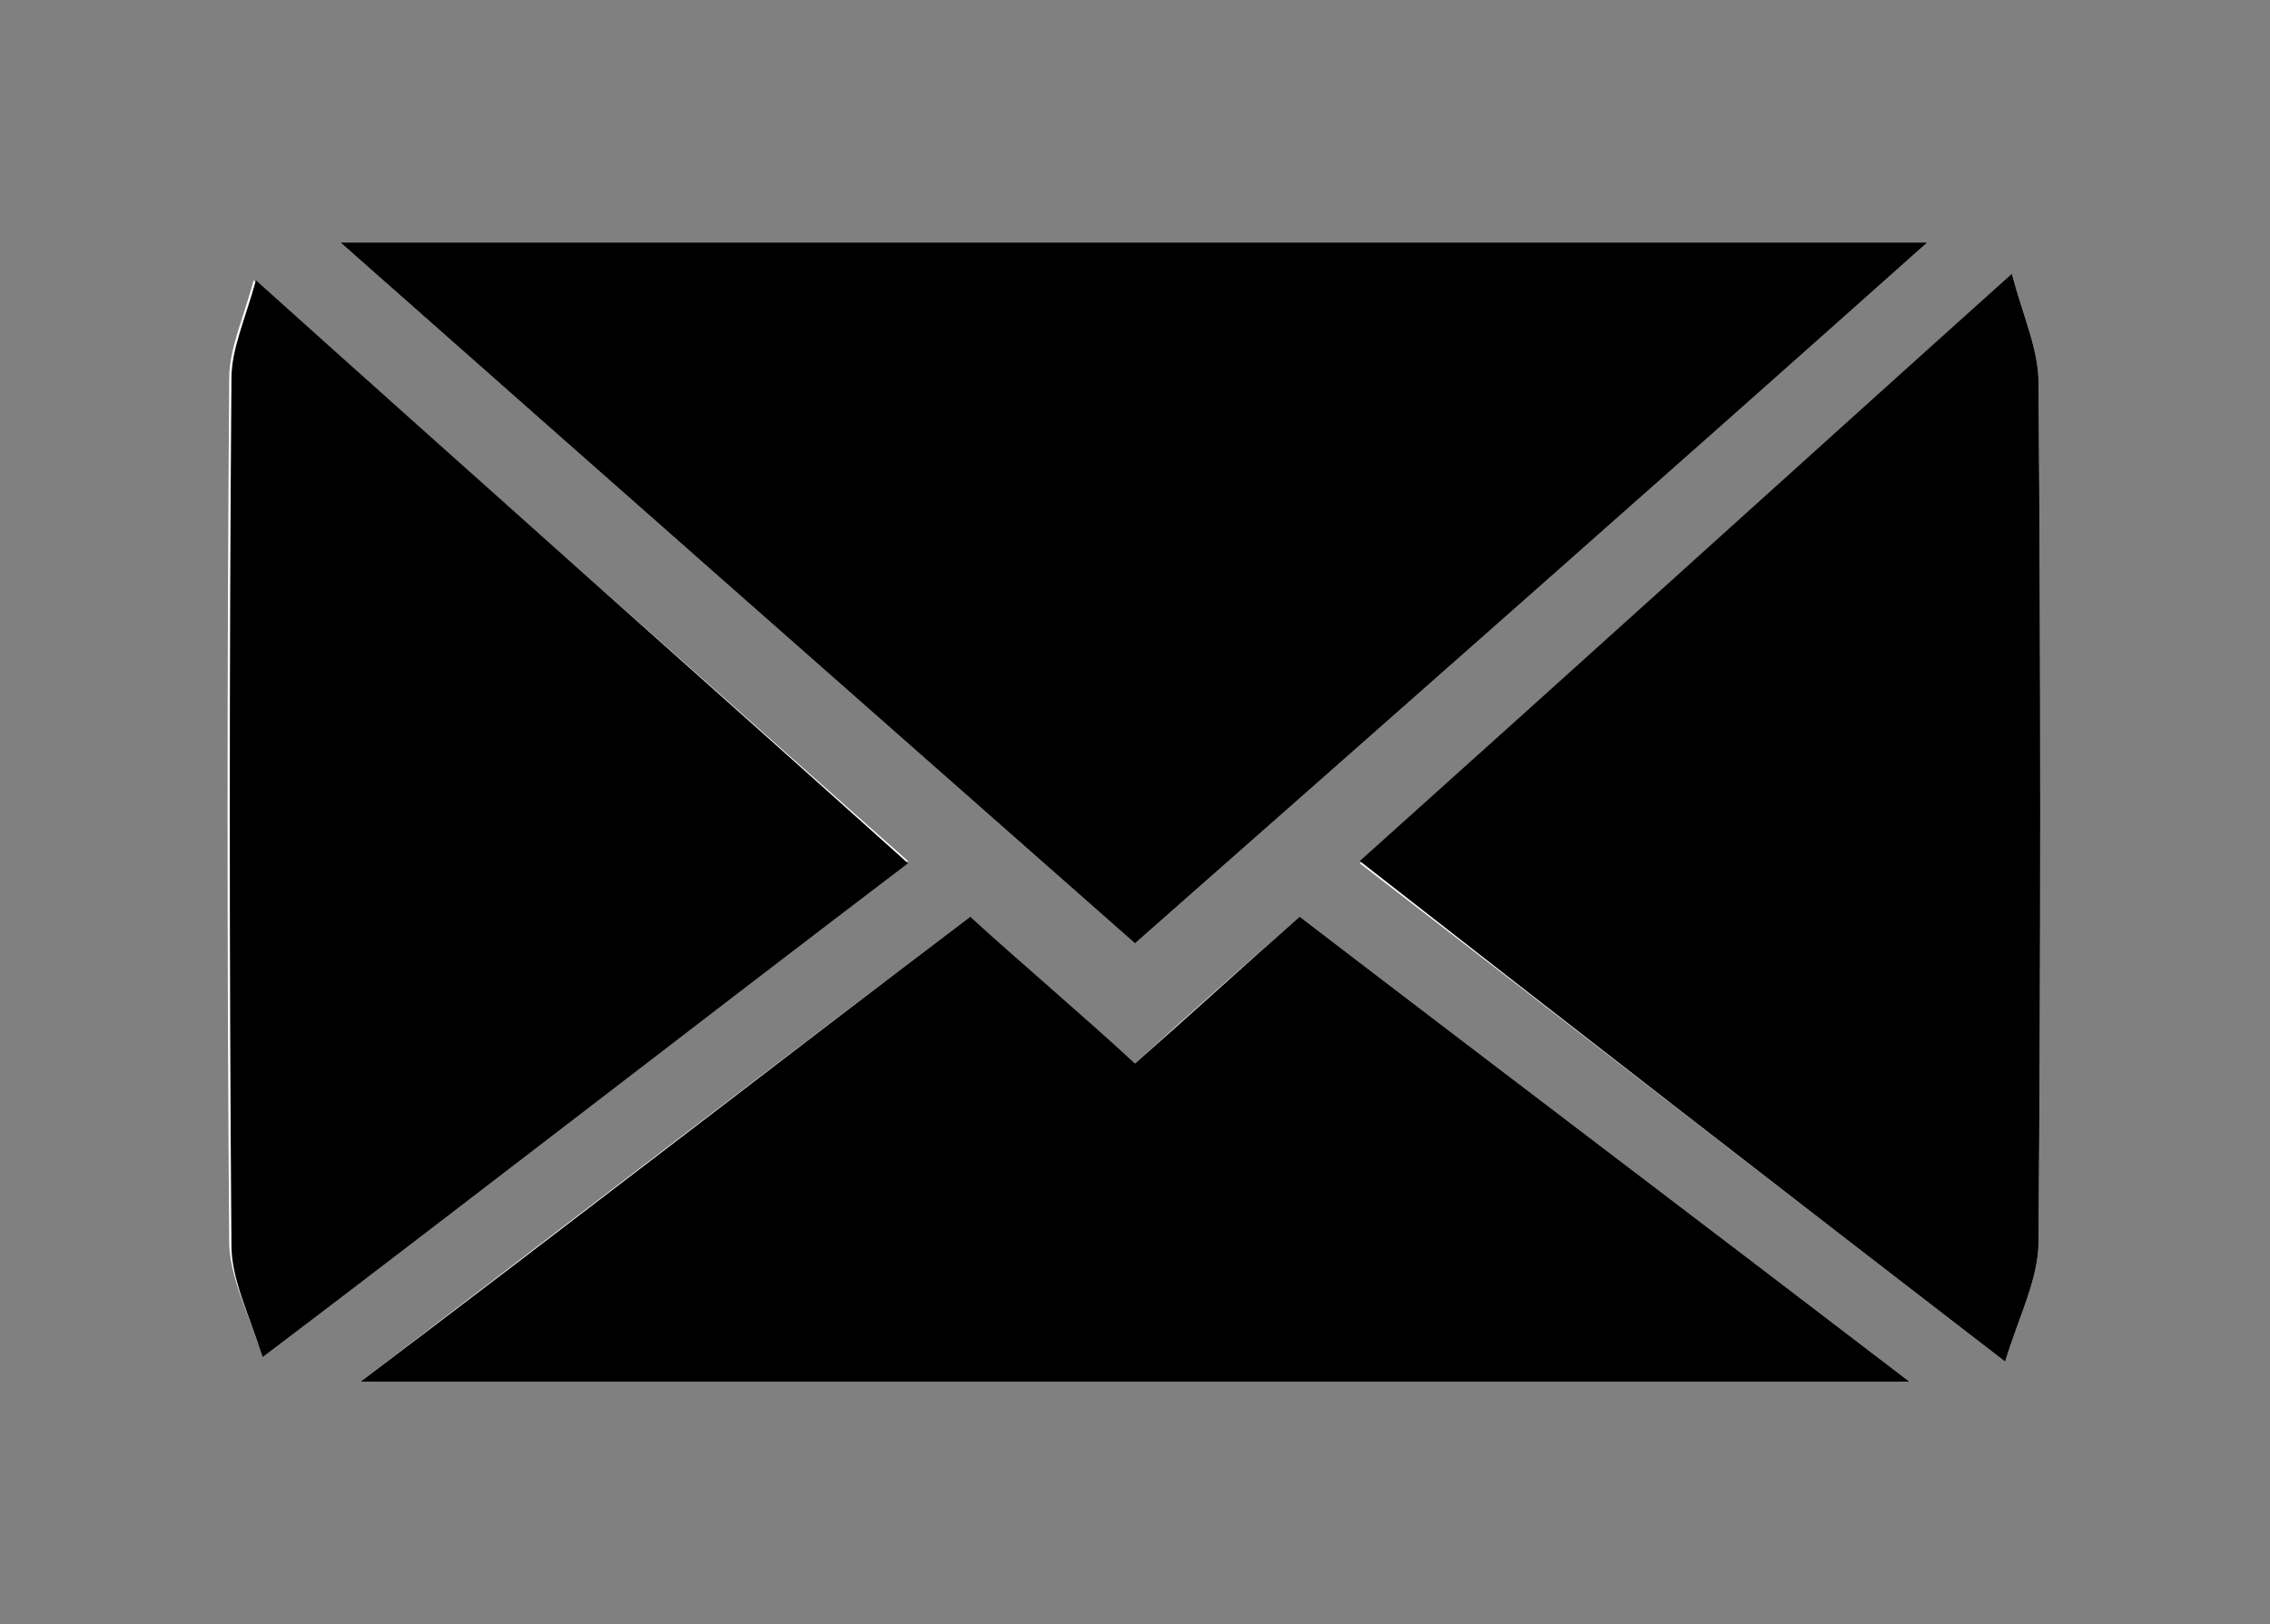
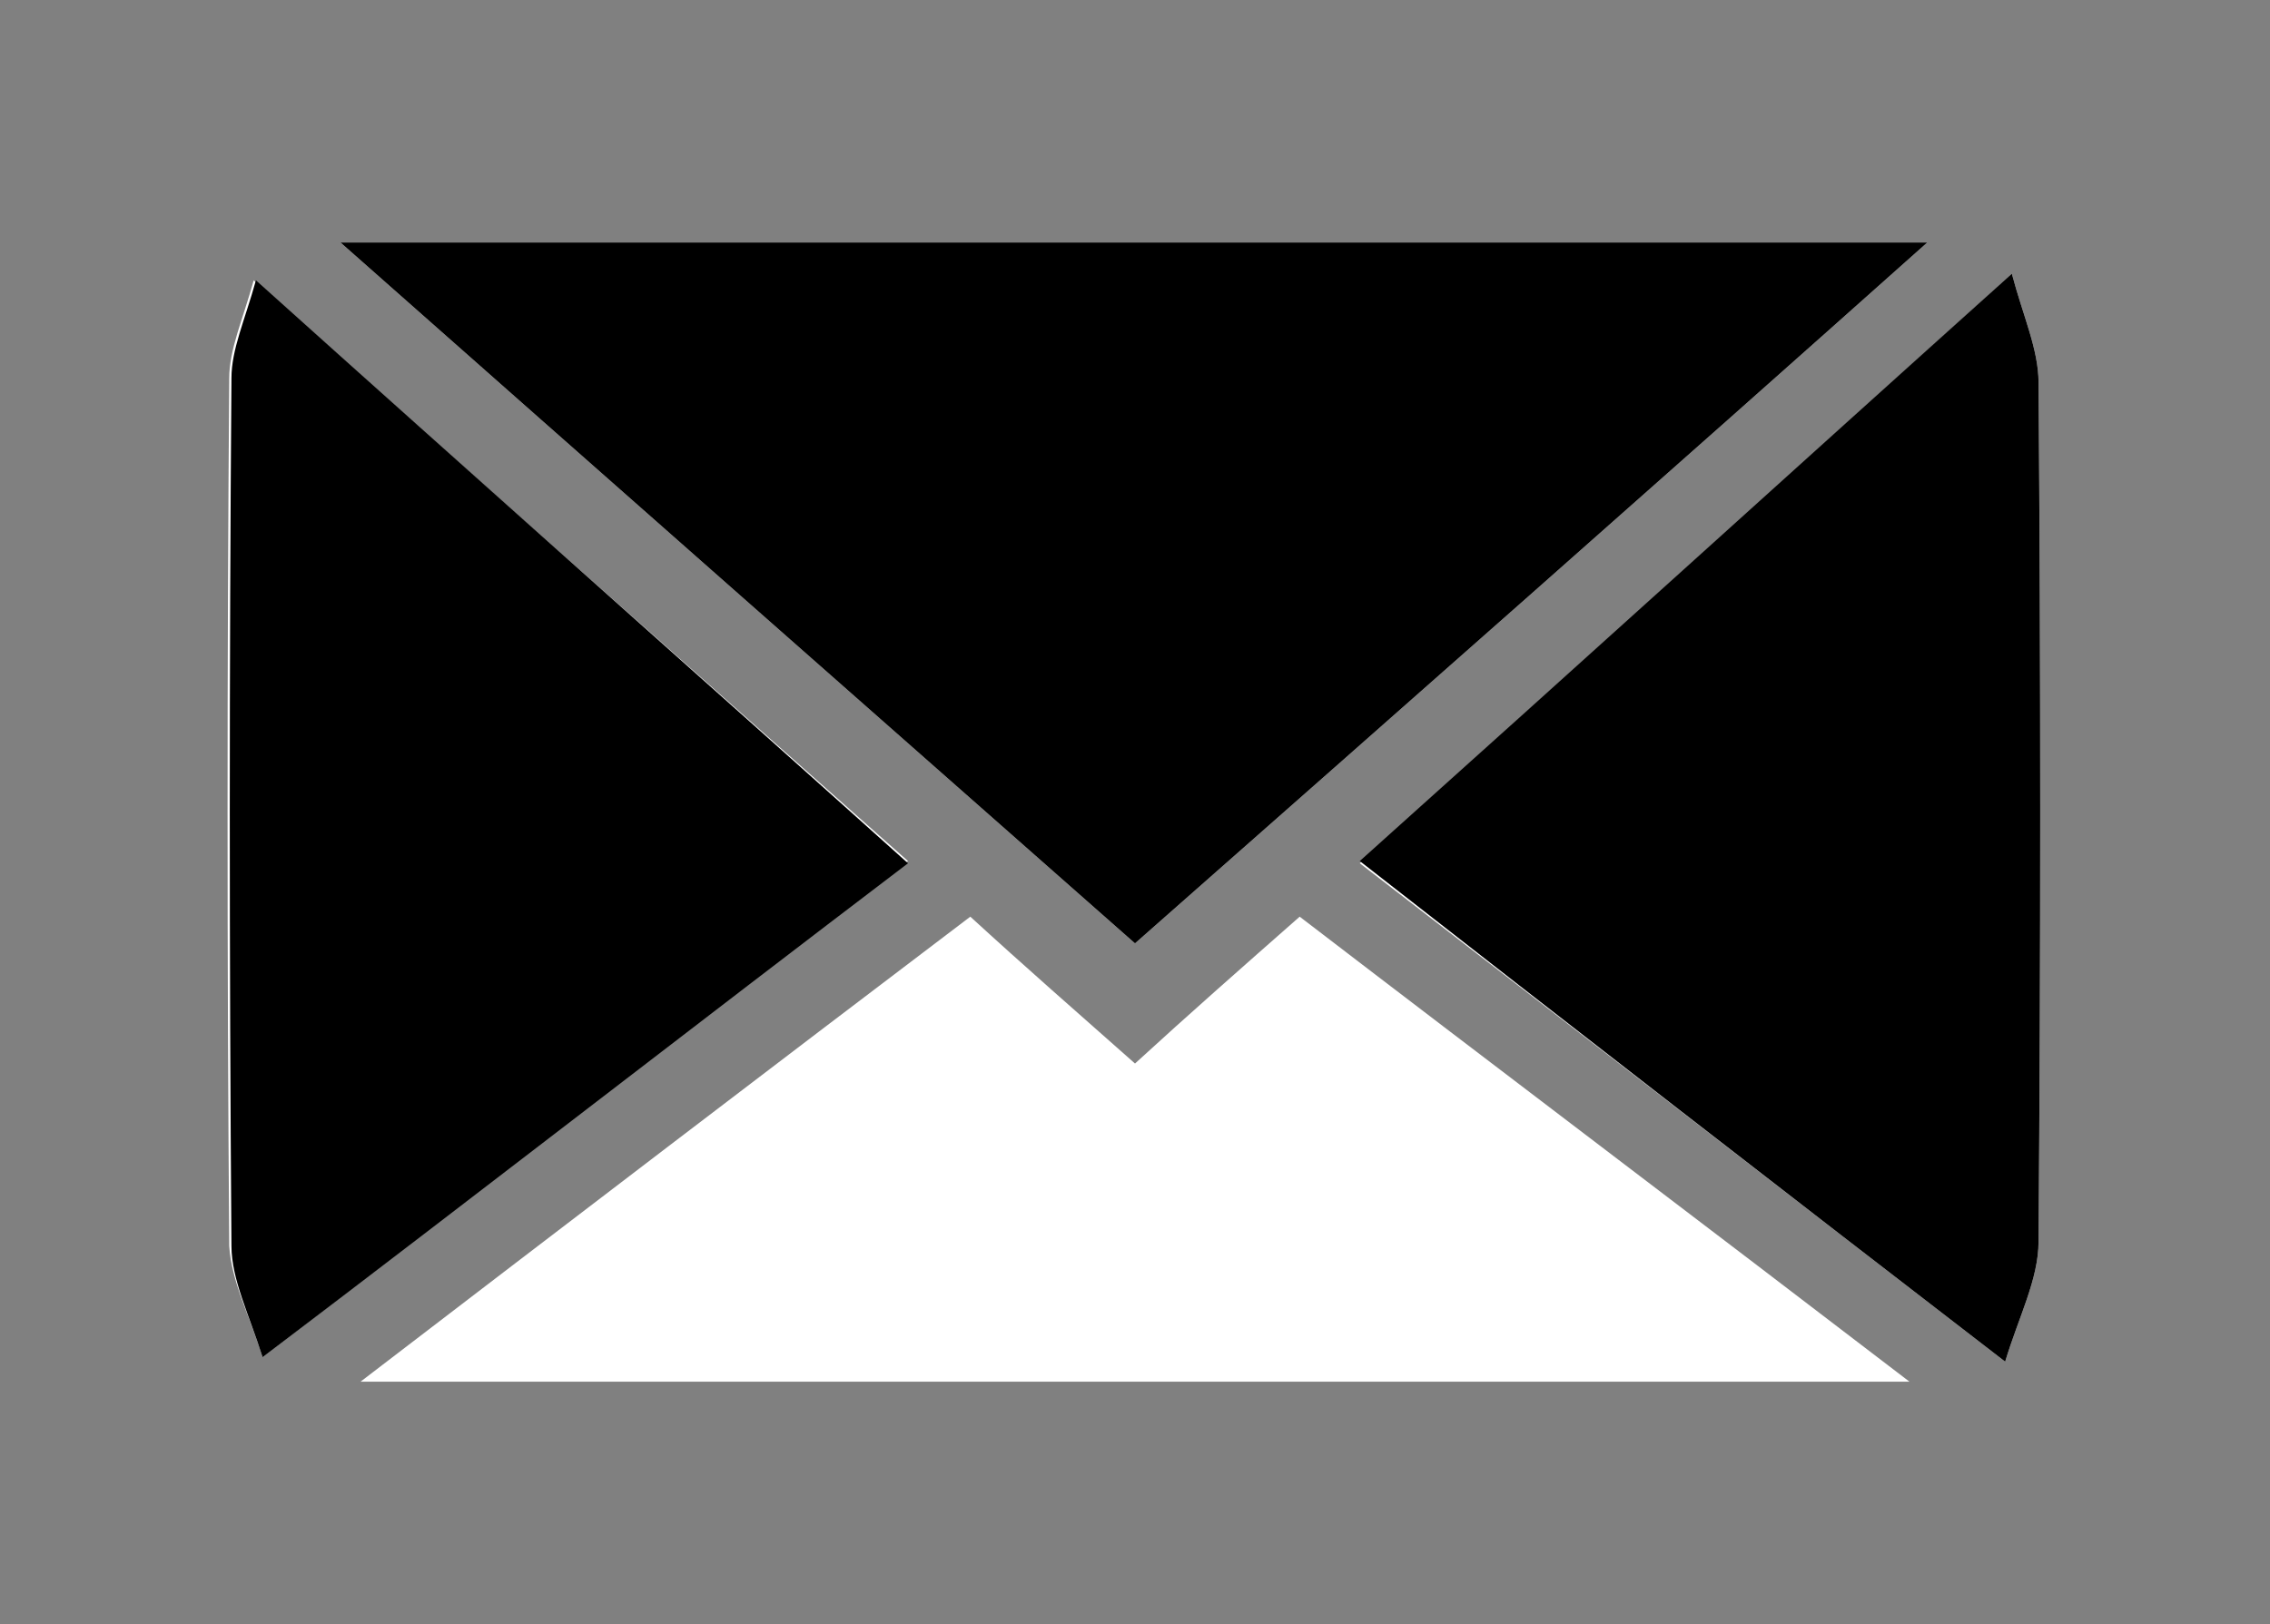
<svg xmlns="http://www.w3.org/2000/svg" version="1.1" id="Capa_1" x="0px" y="0px" viewBox="0 0 102 73" style="enable-background:new 0 0 102 73;" xml:space="preserve">
  <rect x="0" y="0" width="102" height="73" fill="#808080" stroke="none" />
  <style type="text/css">
	.st0{fill:#FFFFFF;}
</style>
  <g id="QFOaEQ_1_">
    <g>
      <path class="st0" d="M15.3,10.9C27.4,21.6,39.2,32,51,42.4C62.8,32,74.6,21.6,86.6,10.9C62.7,10.9,39.3,10.9,15.3,10.9z     M85.8,62.1c-9.4-7.2-18.4-14-27.4-20.9c-2.5,2.2-5,4.4-7.4,6.6c-2.6-2.3-5-4.4-7.4-6.6c-9.1,6.9-18,13.7-27.4,20.9    C39.6,62.1,62.4,62.1,85.8,62.1z M90.1,61.2c0.6-2,1.5-3.7,1.5-5.4c0.1-12.9,0.1-25.7,0-38.6c0-1.5-0.7-3-1.2-4.9    C80.4,21.4,70.8,30,61.1,38.8C70.7,46.2,80.1,53.5,90.1,61.2z M11.8,61c10-7.7,19.4-14.9,29-22.3C31,30,21.4,21.5,11.4,12.6    c-0.5,1.8-1.1,3.1-1.1,4.4c-0.1,13-0.1,26,0,39C10.4,57.6,11.2,59.1,11.8,61z" />
      <path d="M15.3,10.9c23.9,0,47.4,0,71.3,0C74.6,21.6,62.8,32,51,42.4C39.2,32,27.4,21.6,15.3,10.9z" />
-       <path d="M85.8,62.1c-23.4,0-46.2,0-69.6,0c9.4-7.1,18.3-14,27.4-20.9c2.4,2.2,4.9,4.3,7.4,6.6c2.5-2.2,4.9-4.4,7.4-6.6    C67.4,48.1,76.4,54.9,85.8,62.1z" />
      <path d="M90.1,61.2c-10-7.7-19.4-15-29-22.5c9.7-8.7,19.3-17.4,29.3-26.4c0.5,1.9,1.2,3.4,1.2,4.9c0.1,12.9,0.1,25.7,0,38.6    C91.6,57.5,90.7,59.2,90.1,61.2z" />
      <path d="M11.8,61c-0.6-1.9-1.4-3.5-1.4-5c-0.1-13-0.1-26,0-39c0-1.3,0.6-2.6,1.1-4.4C21.4,21.5,31,30,40.8,38.8    C31.2,46.1,21.8,53.4,11.8,61z" />
    </g>
  </g>
</svg>